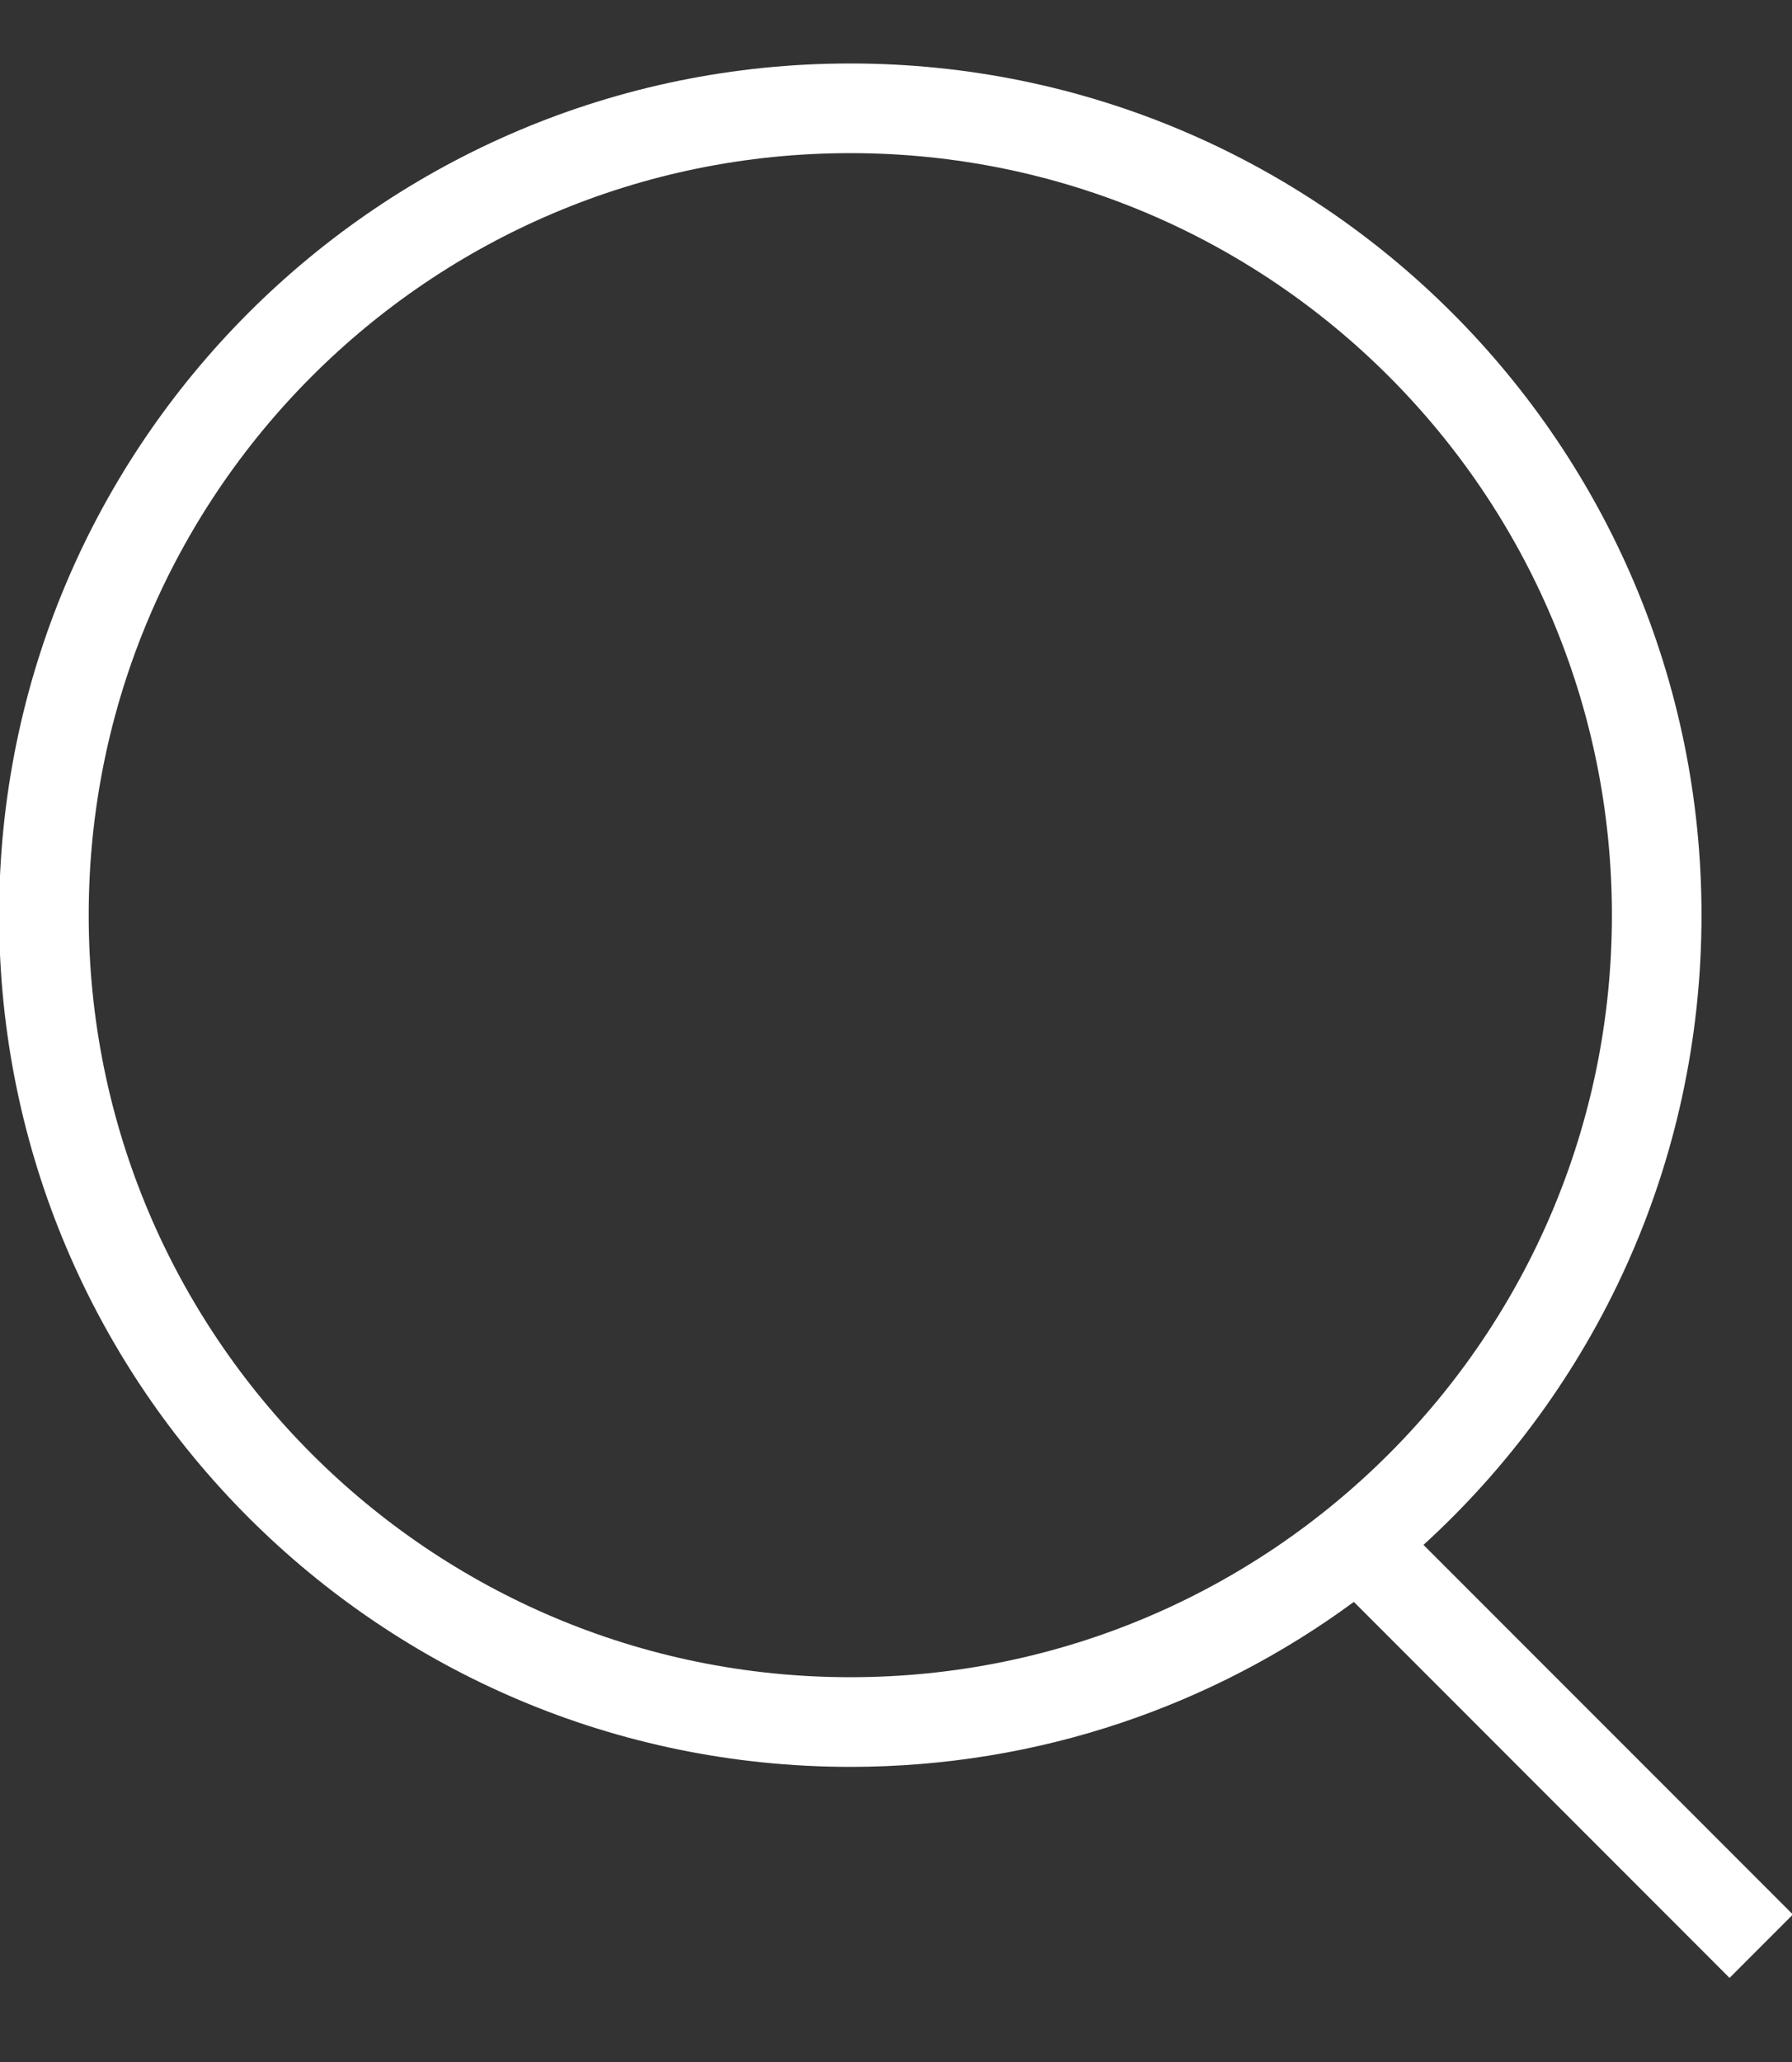
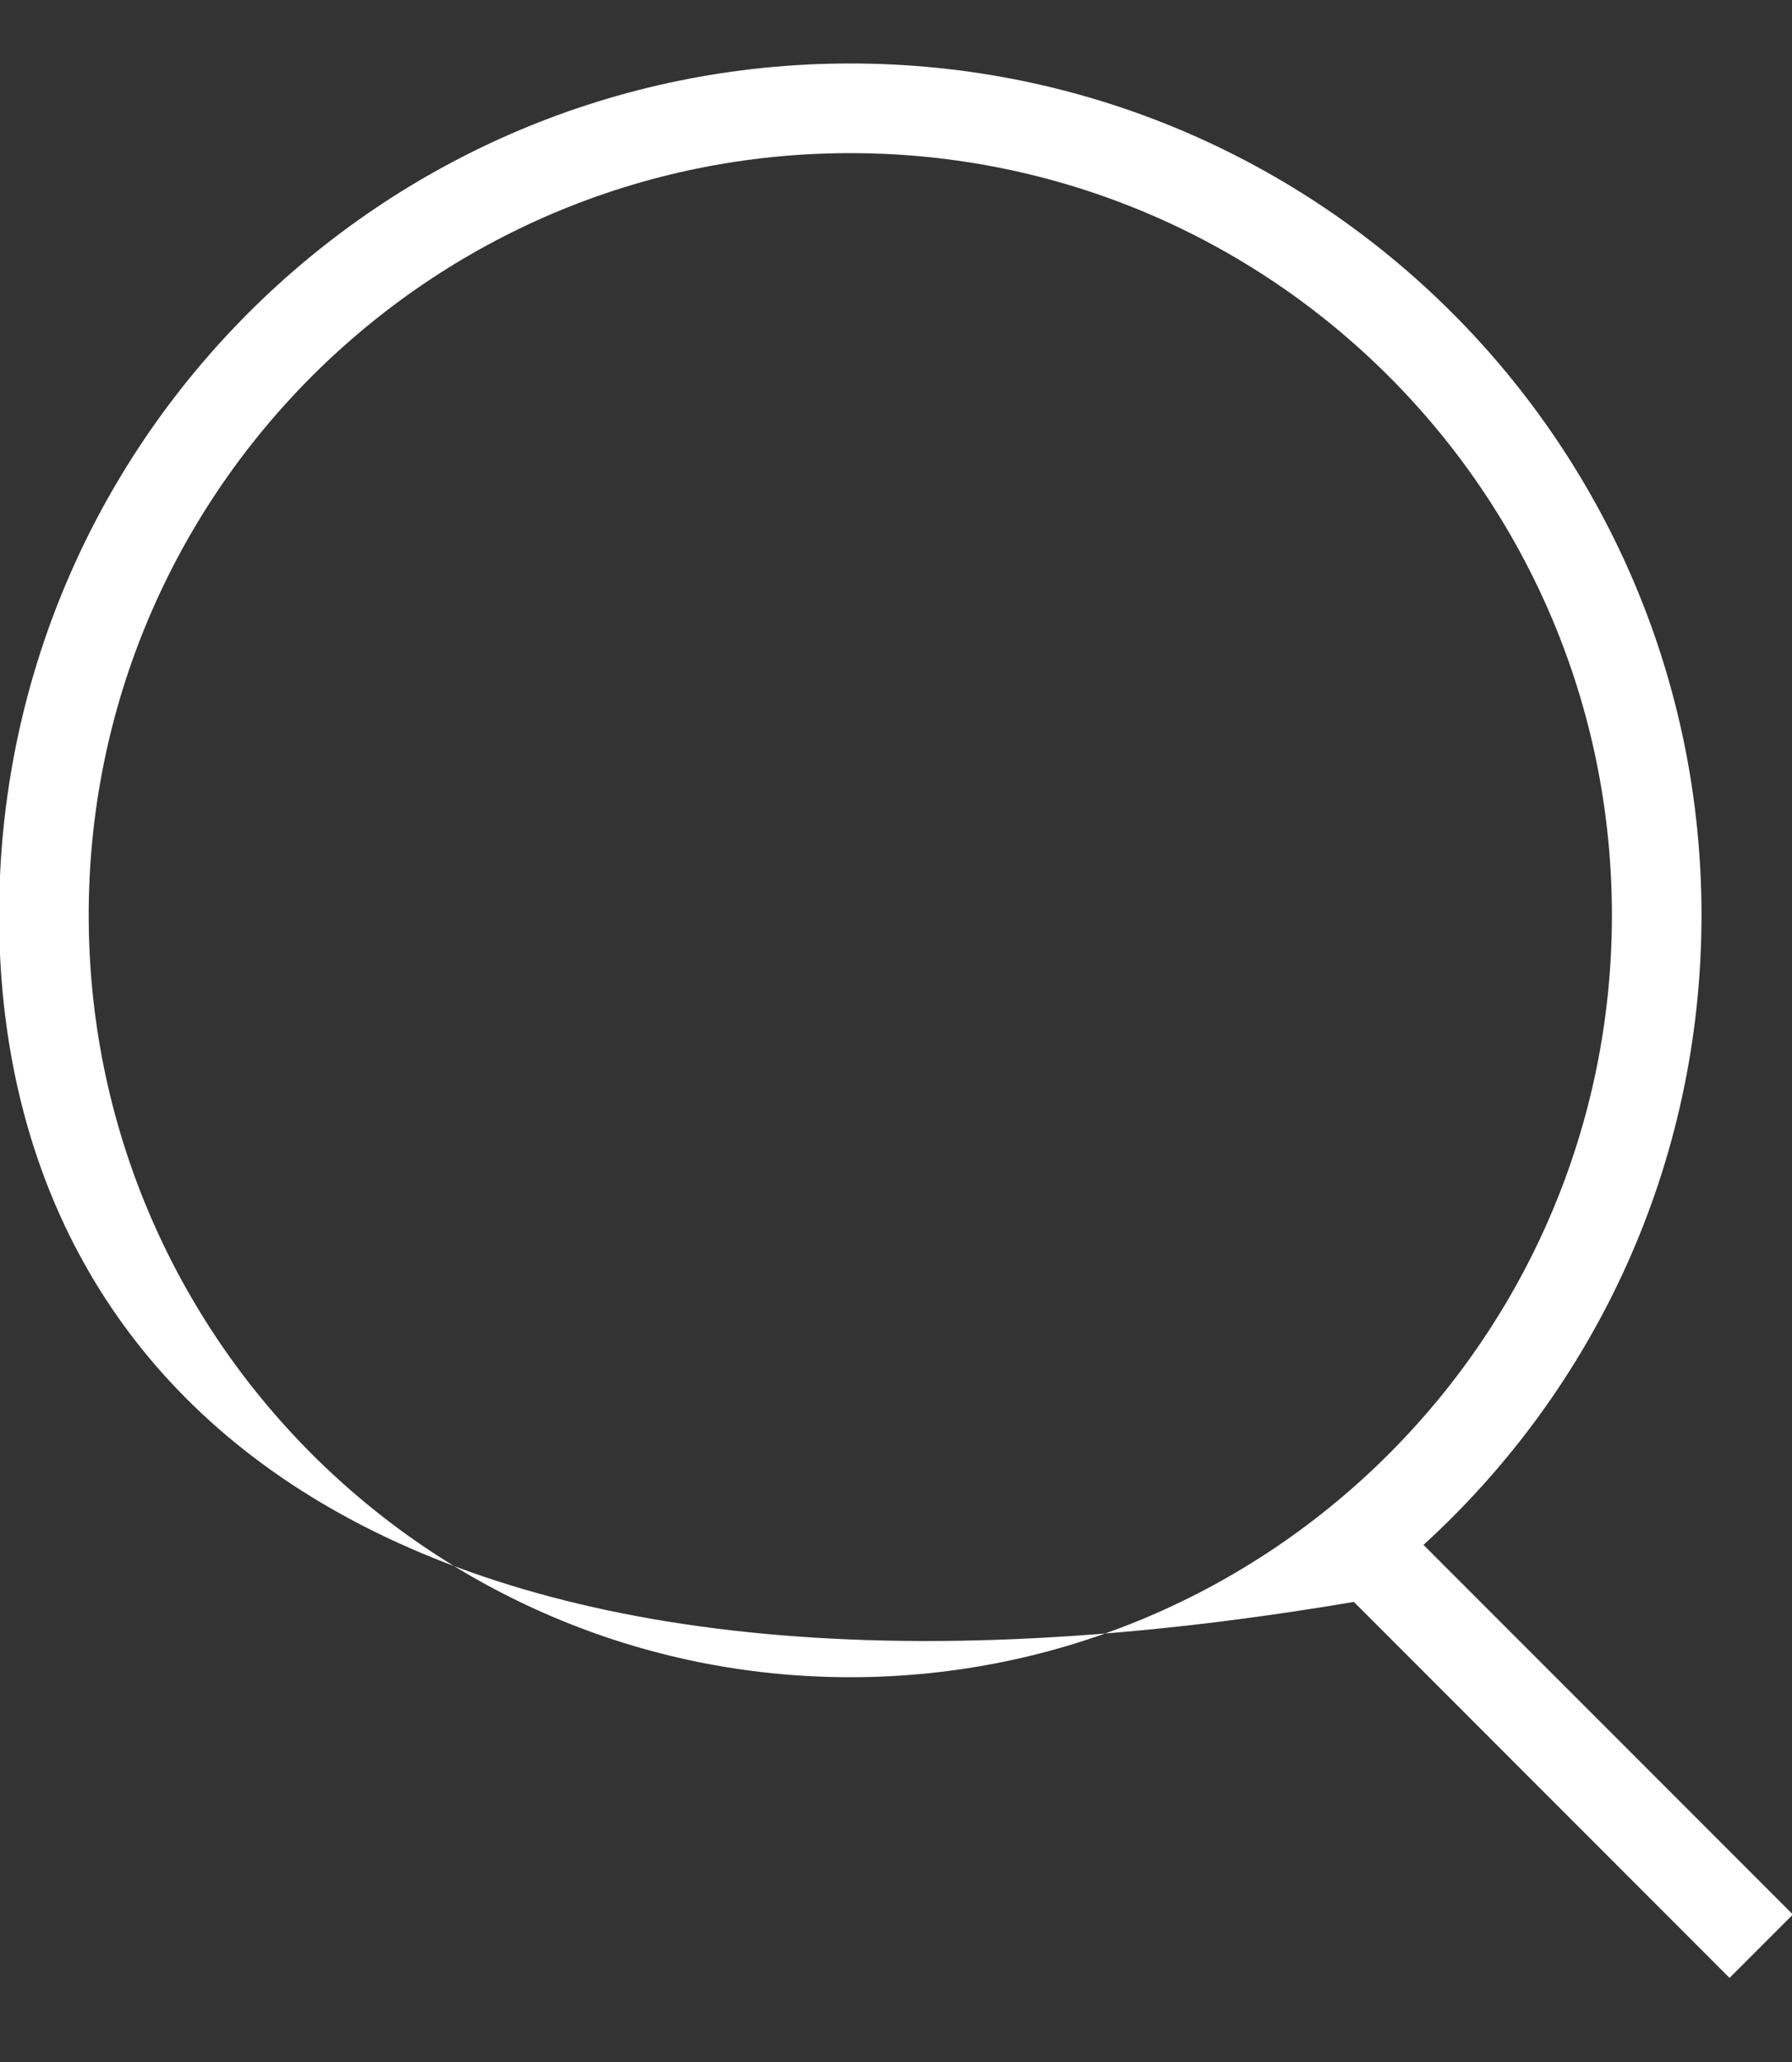
<svg xmlns="http://www.w3.org/2000/svg" width="20" height="23" viewBox="0 0 20 23" fill="none">
  <rect x="0" y="0" width="20" height="23" fill="#333333" stroke="none" />
-   <path fill-rule="evenodd" clip-rule="evenodd" d="M17.99 10.208C17.99 14.902 14.184 18.708 9.49 18.708C4.796 18.708 0.99 14.902 0.99 10.208C0.99 5.514 4.796 1.708 9.49 1.708C14.184 1.708 17.99 5.514 17.99 10.208ZM15.11 17.868C13.536 19.025 11.593 19.708 9.49 19.708C4.243 19.708 -0.01 15.455 -0.01 10.208C-0.01 4.961 4.243 0.708 9.49 0.708C14.737 0.708 18.99 4.961 18.99 10.208C18.99 12.991 17.794 15.494 15.887 17.232L20.01 21.355L19.303 22.062L15.11 17.868Z" fill="white" />
+   <path fill-rule="evenodd" clip-rule="evenodd" d="M17.99 10.208C17.99 14.902 14.184 18.708 9.49 18.708C4.796 18.708 0.99 14.902 0.99 10.208C0.99 5.514 4.796 1.708 9.49 1.708C14.184 1.708 17.99 5.514 17.99 10.208ZM15.11 17.868C4.243 19.708 -0.01 15.455 -0.01 10.208C-0.01 4.961 4.243 0.708 9.49 0.708C14.737 0.708 18.99 4.961 18.99 10.208C18.99 12.991 17.794 15.494 15.887 17.232L20.01 21.355L19.303 22.062L15.11 17.868Z" fill="white" />
</svg>